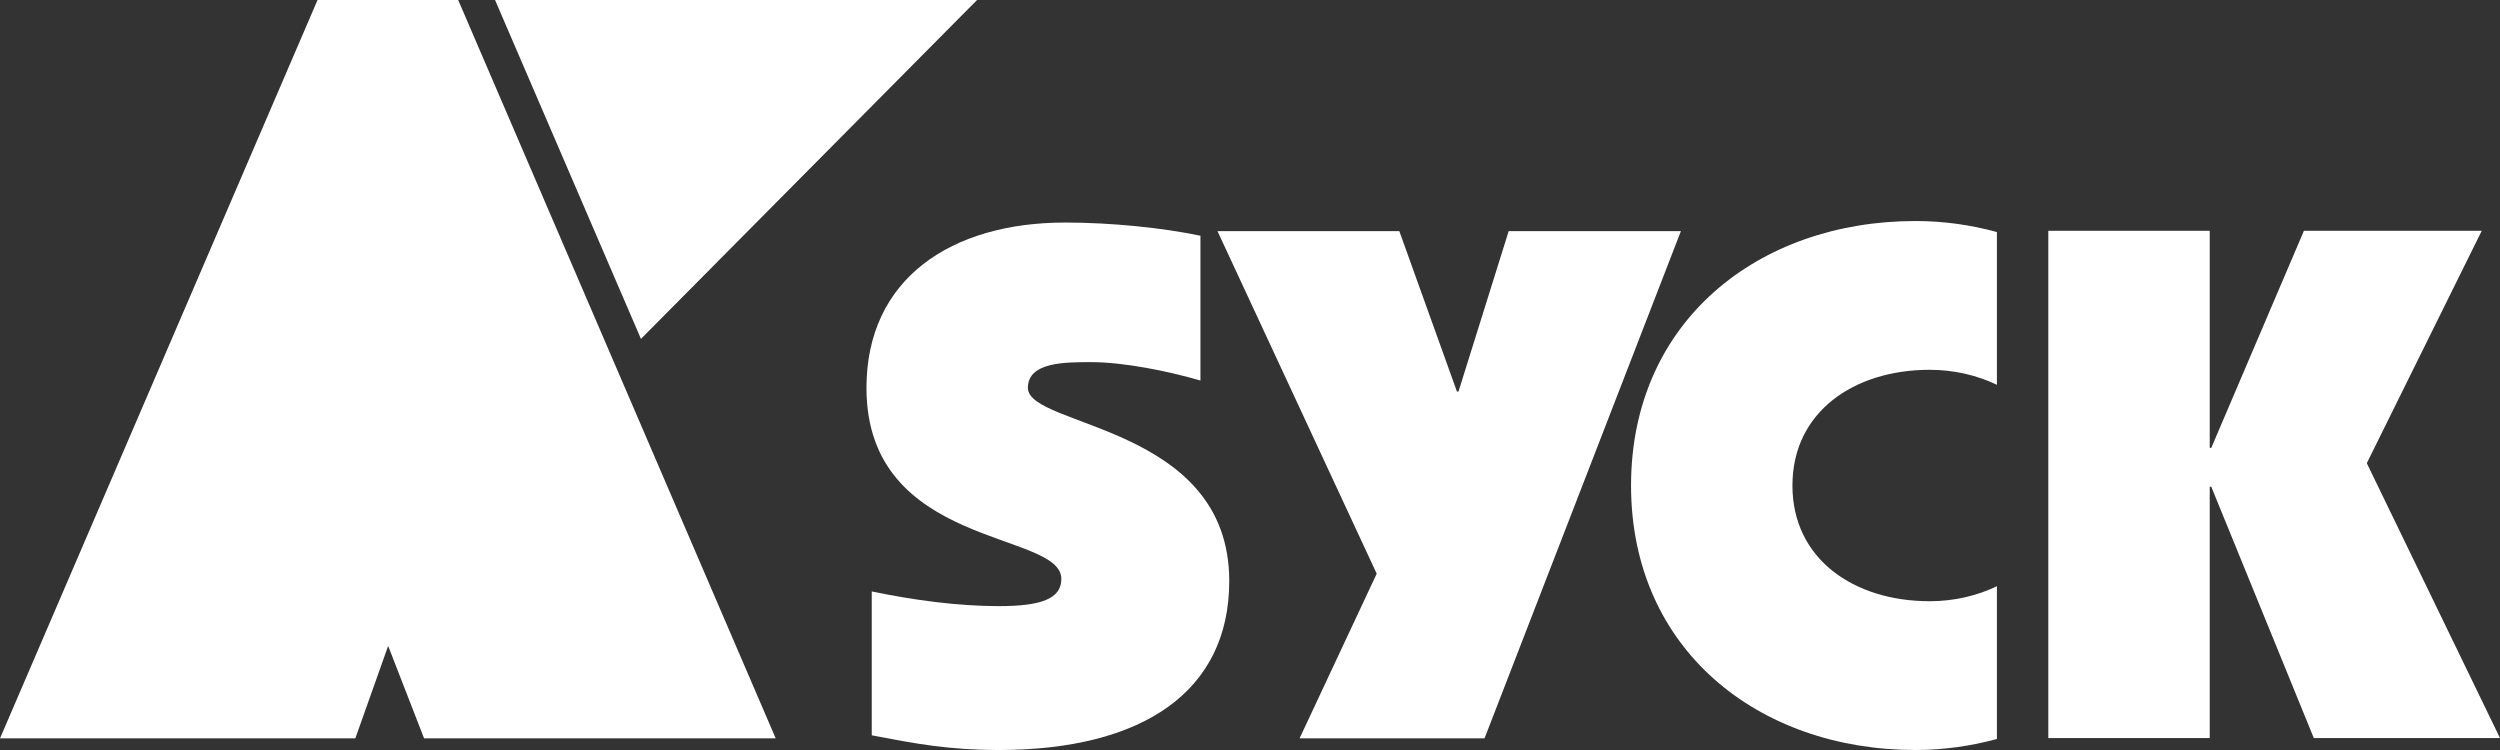
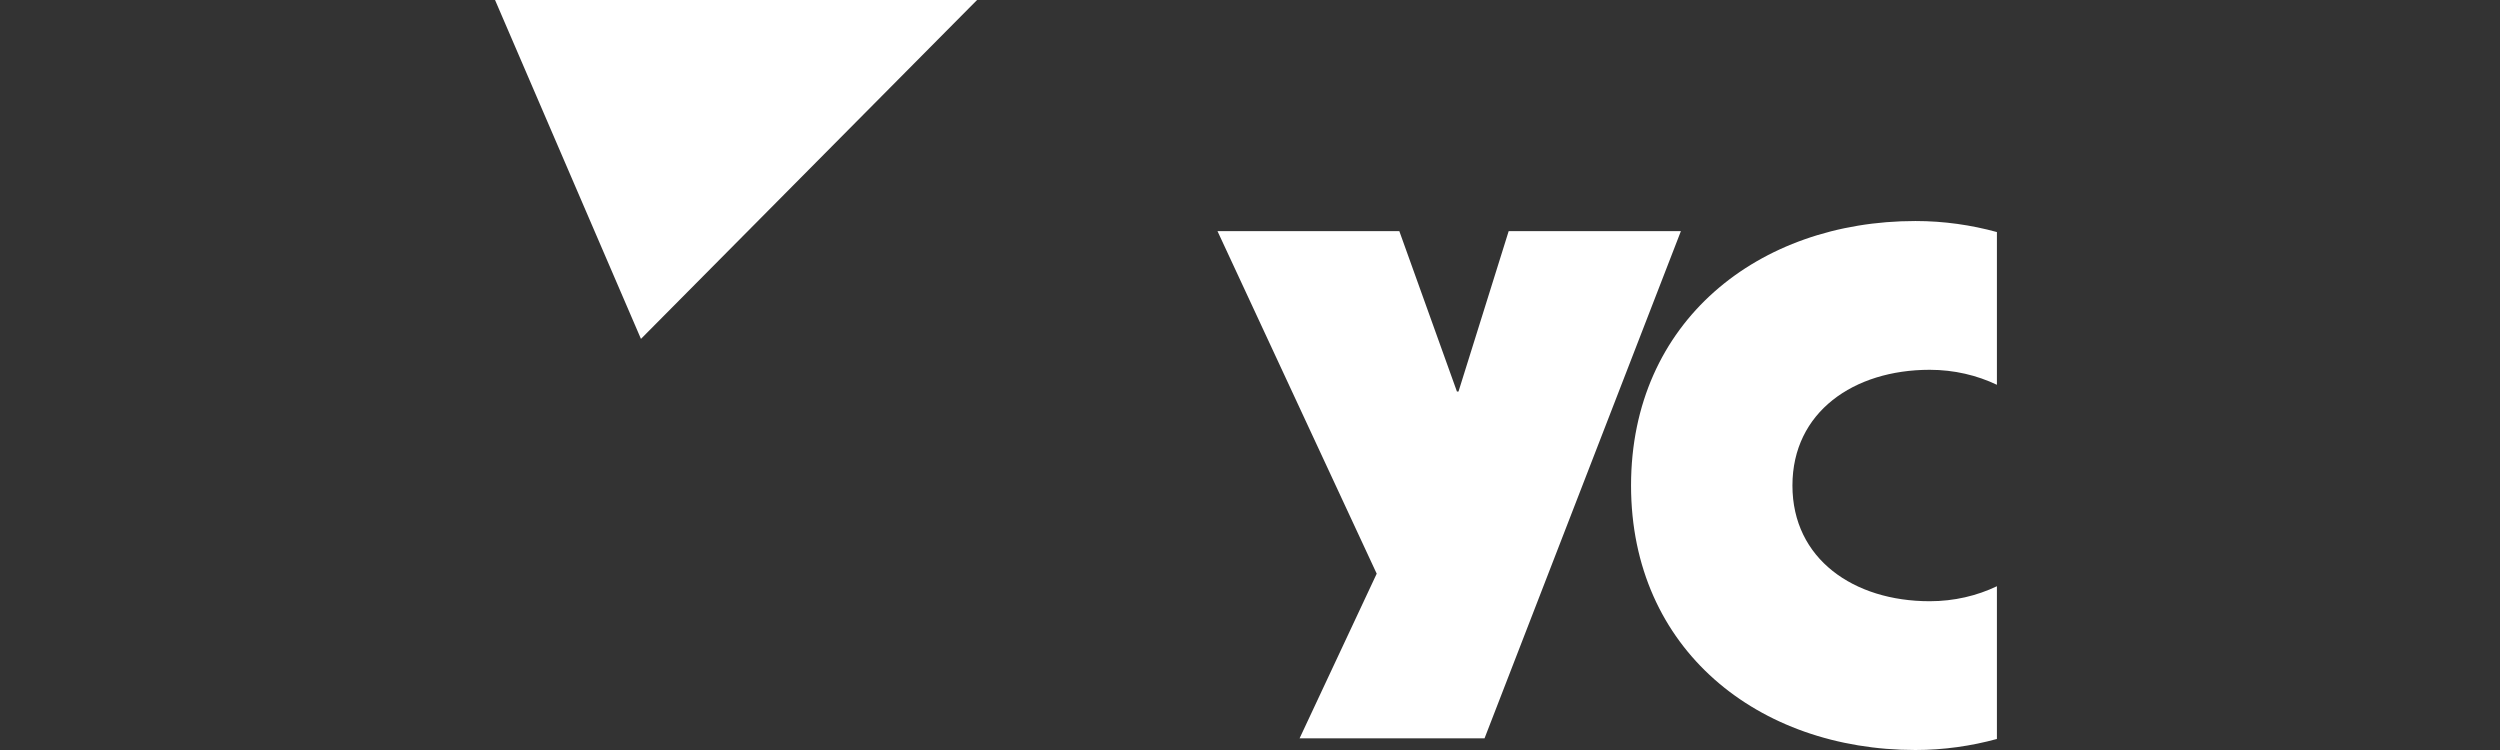
<svg xmlns="http://www.w3.org/2000/svg" width="110" height="33" viewBox="0 0 110 33" fill="none">
  <rect x="0" y="0" width="110" height="33" fill="#333333" stroke="none" />
  <g clip-path="url(#clip0_1_1318)">
-     <path d="M20.16 0H13.972L0 32.488H15.634L17.079 28.42L18.66 32.488H34.131L20.16 0Z" fill="white" />
    <path d="M21.782 0L28.202 14.911L42.991 0H21.782Z" fill="white" />
-     <path d="M52.819 16.743C51.374 16.325 49.452 15.934 48.008 15.934C46.835 15.934 45.227 15.934 45.227 17.066C45.227 18.817 54.087 18.682 54.087 25.565C54.087 30.441 50.257 33 43.946 33C41.724 33 40.252 32.717 38.357 32.354V26.023C40.224 26.414 42.187 26.67 43.946 26.67C45.813 26.67 46.699 26.346 46.699 25.471C46.699 23.343 38.125 24.151 38.125 17.066C38.125 12.257 41.86 9.792 46.862 9.792C48.894 9.792 51.142 10.021 52.819 10.372V16.743Z" fill="white" />
    <path d="M65.319 32.488H57.181L60.575 25.242L53.569 10.169H61.57L64.105 17.227H64.174L66.382 10.169H73.96L65.319 32.488Z" fill="white" />
-     <path d="M90.126 32.489V10.156H97.228V19.706H97.296L101.372 10.156H109.196L104.139 20.38L110 32.475H101.808L97.296 21.417H97.228V32.475H90.126V32.489Z" fill="white" />
    <path d="M84.906 26.454C81.566 26.454 78.867 24.595 78.867 21.363C78.867 18.13 81.566 16.271 84.906 16.271C85.983 16.271 86.991 16.514 87.864 16.931V10.21C86.732 9.9 85.533 9.725 84.279 9.725C77.368 9.725 71.766 14.143 71.766 21.363C71.766 28.582 77.368 33 84.279 33C85.519 33 86.732 32.825 87.864 32.515V25.794C86.991 26.212 85.983 26.454 84.906 26.454Z" fill="white" />
  </g>
  <defs>
    <clipPath id="clip0_1_1318">
      <rect width="110" height="33" fill="white" />
    </clipPath>
  </defs>
</svg>